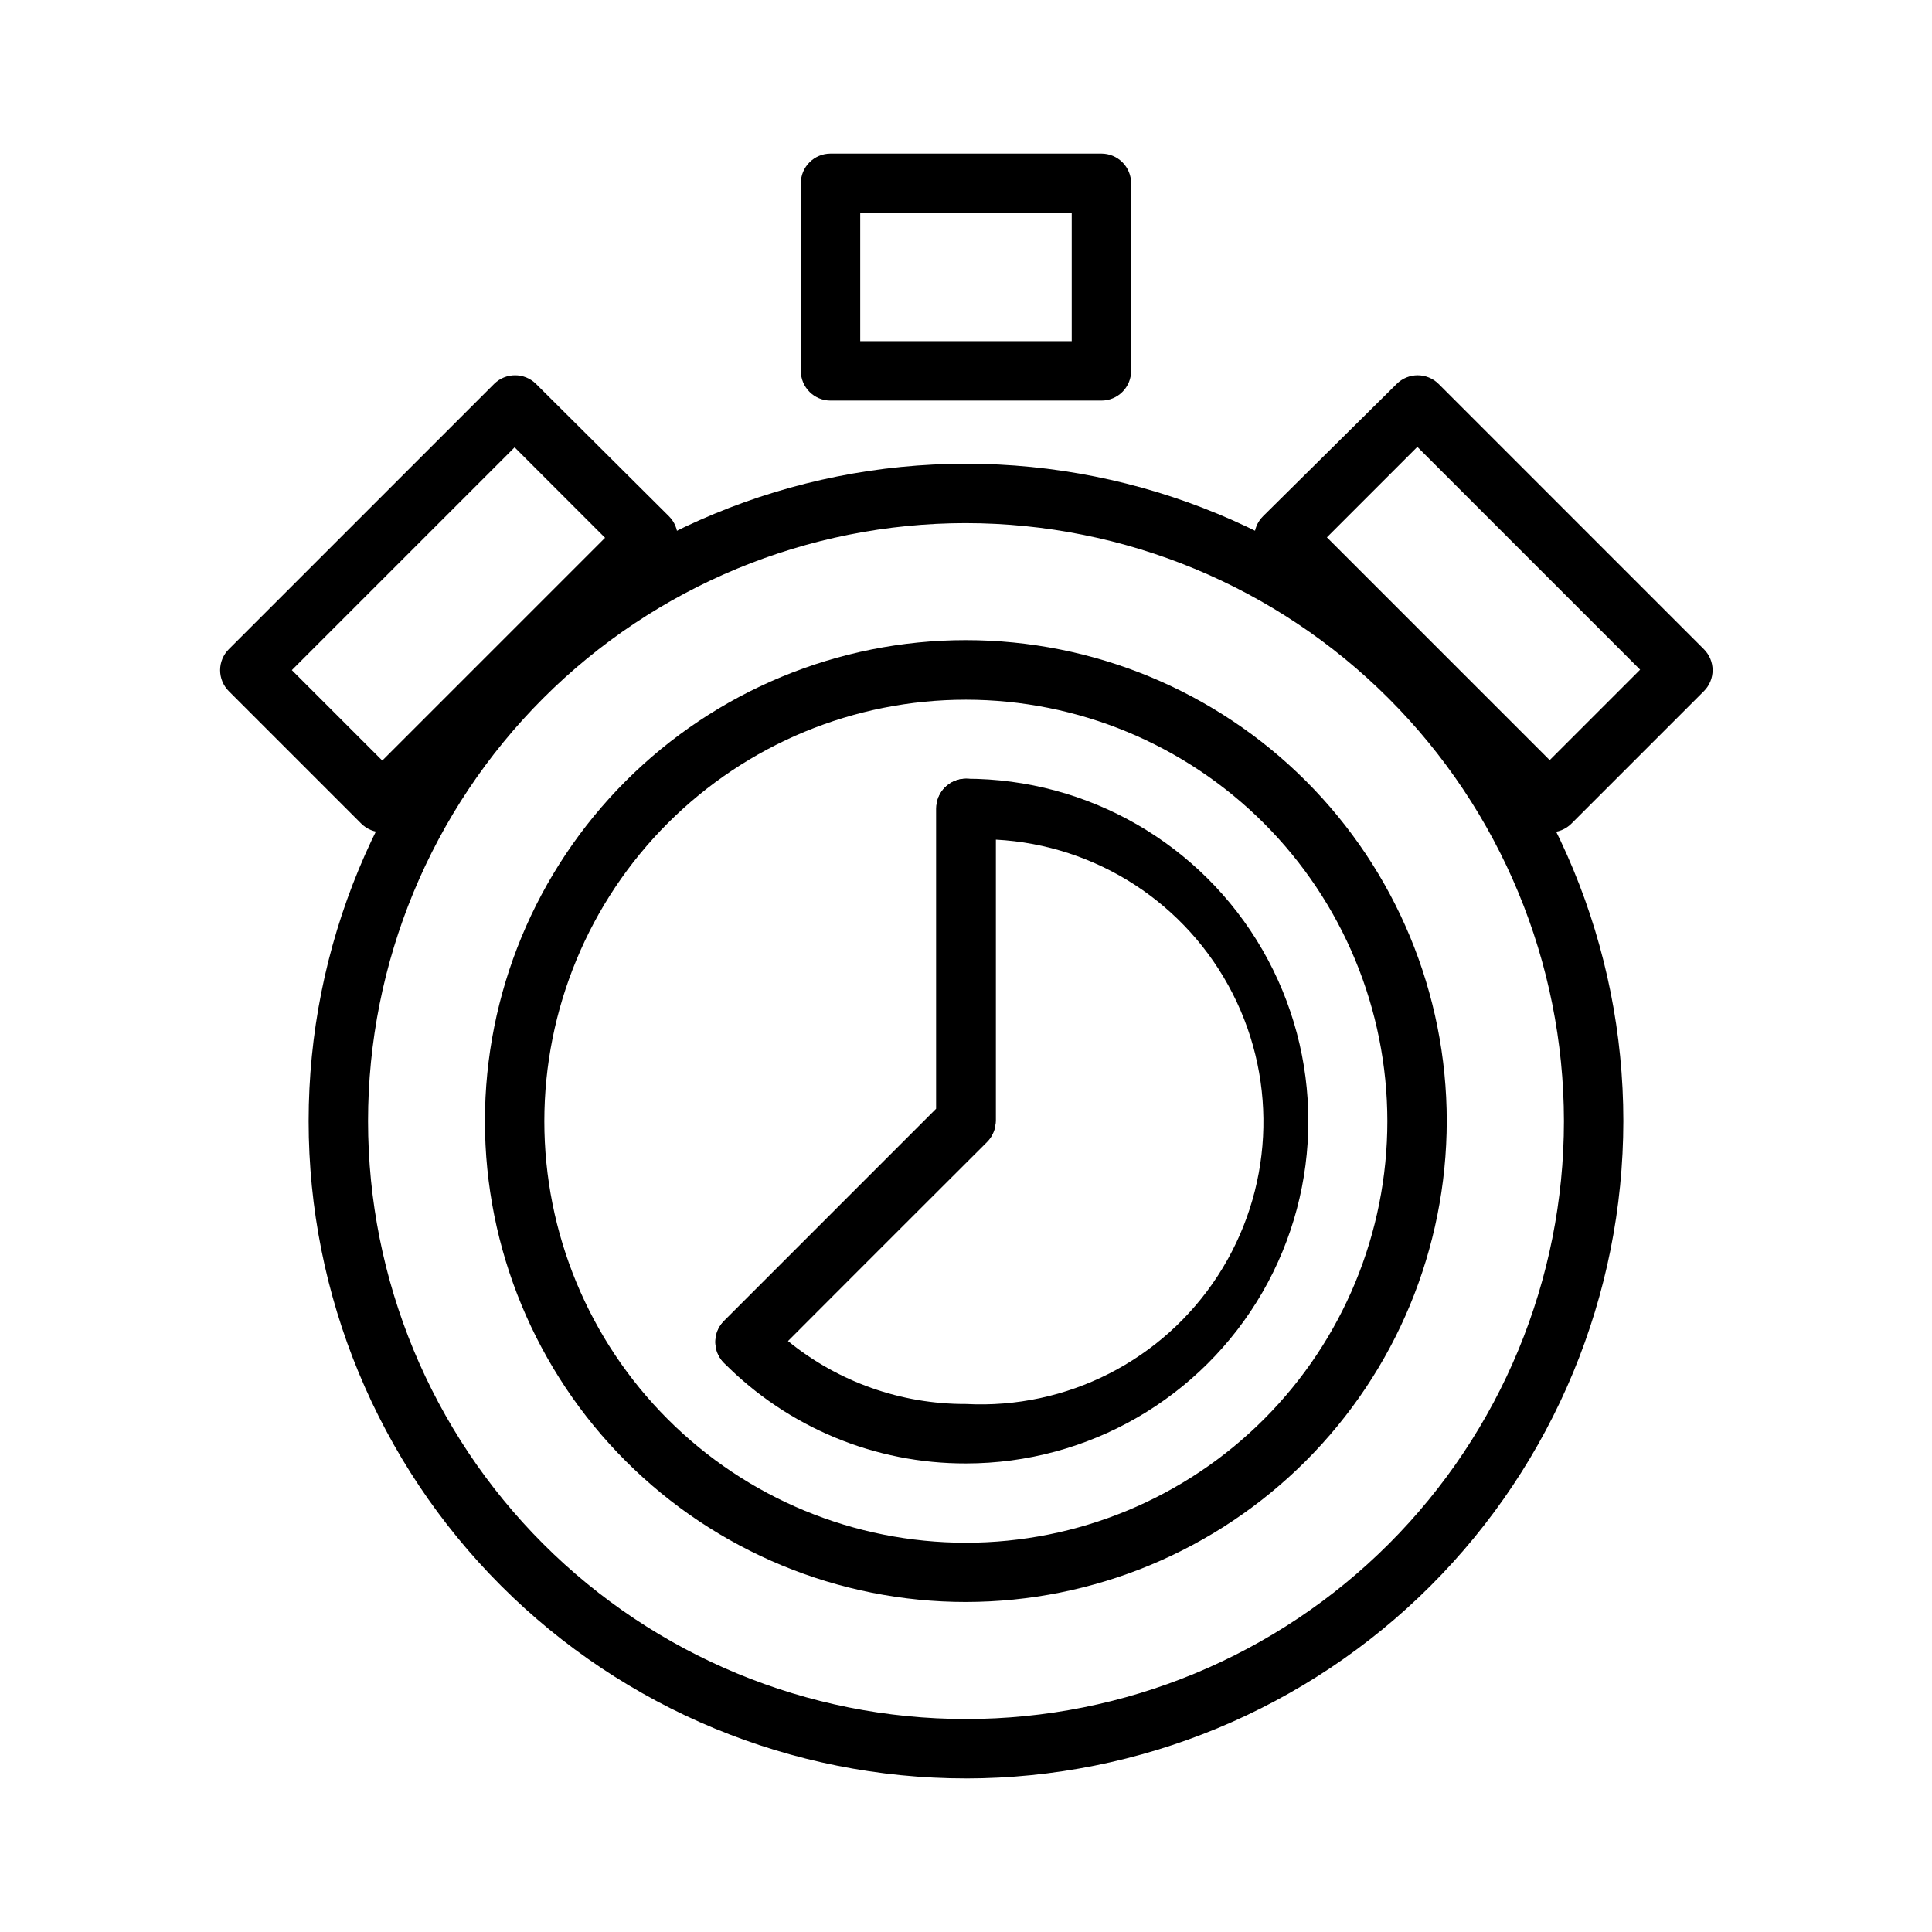
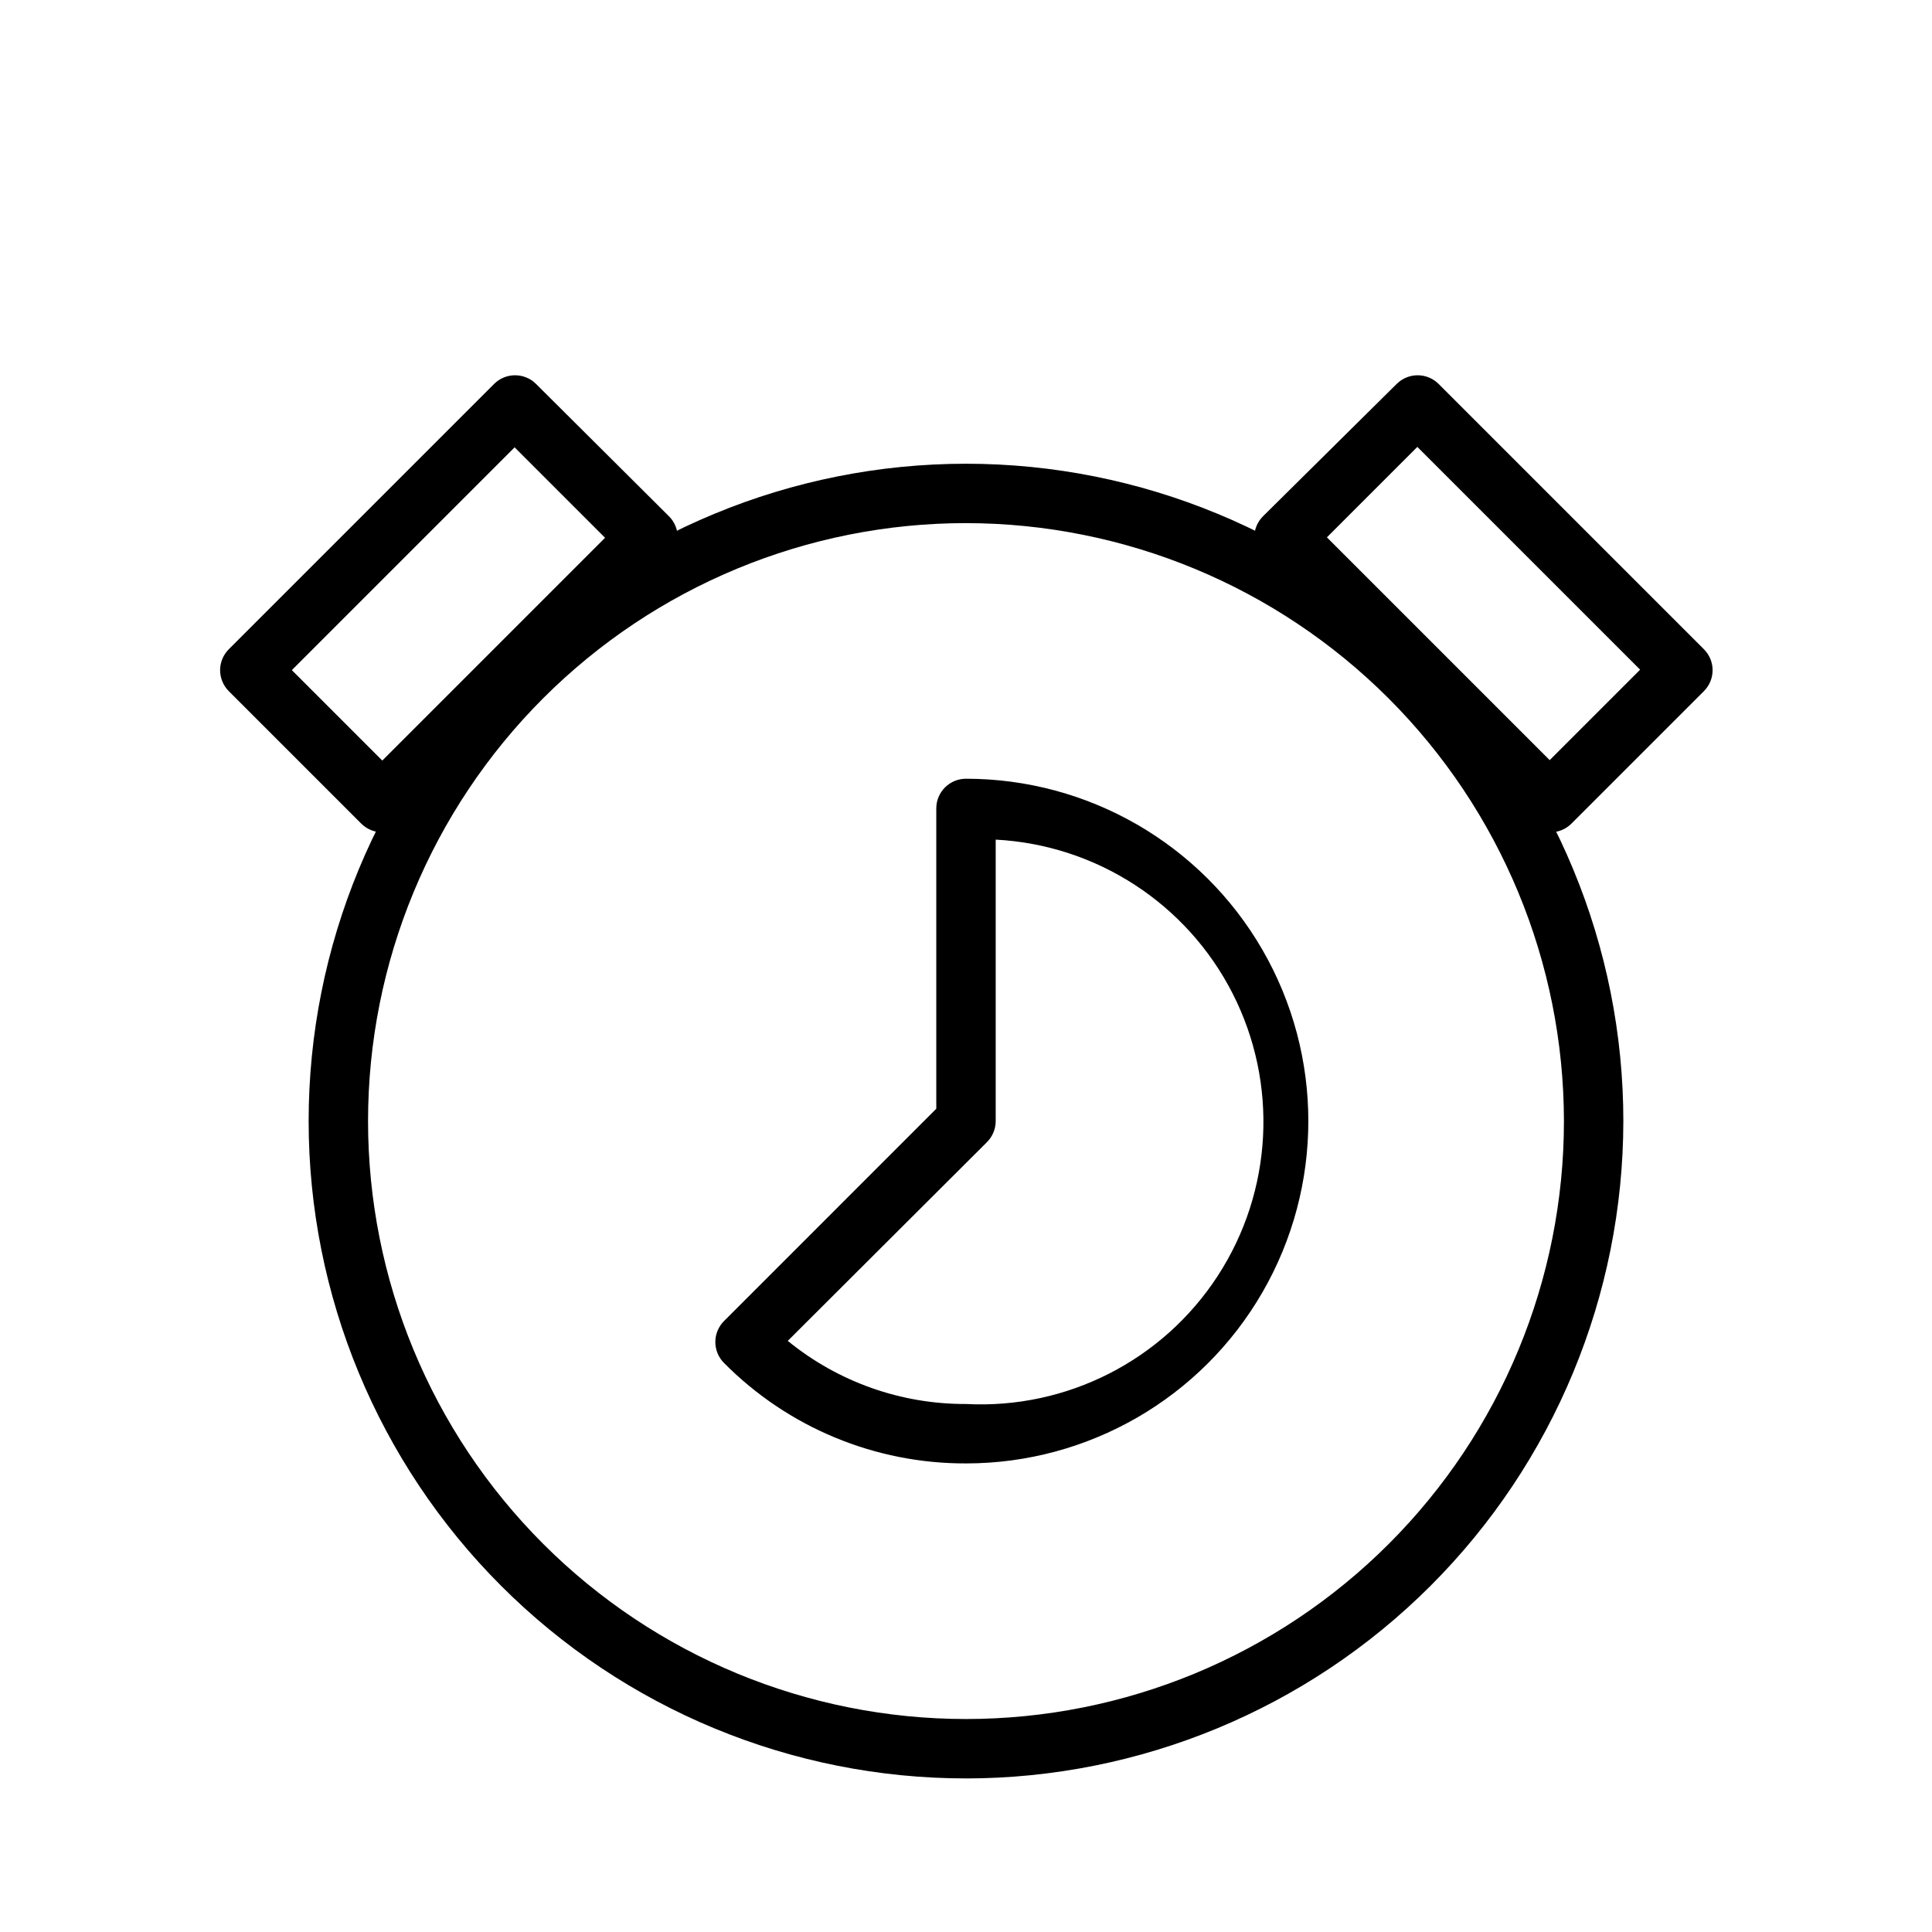
<svg xmlns="http://www.w3.org/2000/svg" fill="#000000" width="800px" height="800px" version="1.1" viewBox="144 144 512 512">
  <g>
    <path d="m400 615.3c-46.203 0-90.516-18.352-123.18-51.023-32.672-32.668-51.027-76.98-51.027-123.18s18.355-90.512 51.027-123.18c32.668-32.668 76.98-51.023 123.18-51.023s90.512 18.355 123.18 51.023c32.668 32.672 51.023 76.98 51.023 123.18-0.043 46.191-18.41 90.477-51.07 123.14-32.66 32.664-76.949 51.031-123.14 51.07zm0-332.67c-42.027 0-82.336 16.695-112.05 46.414-29.719 29.719-46.414 70.023-46.414 112.05s16.695 82.332 46.414 112.05c29.715 29.719 70.023 46.414 112.05 46.414s82.332-16.695 112.05-46.414c29.715-29.719 46.41-70.023 46.41-112.05-0.039-42.016-16.75-82.297-46.457-112-29.711-29.711-69.992-46.418-112-46.461z" />
-     <path d="m400 568.54c-33.805 0.012-66.227-13.41-90.137-37.305-23.91-23.898-37.344-56.312-37.352-90.117-0.008-33.805 13.414-66.227 37.312-90.133 23.902-23.906 56.316-37.34 90.121-37.344 33.805 0 66.223 13.426 90.129 37.324 23.902 23.902 37.332 56.32 37.332 90.125-0.031 33.785-13.461 66.18-37.348 90.07-23.887 23.895-56.273 37.336-90.059 37.379zm0-239.11c-29.633-0.012-58.051 11.754-79.008 32.699-20.957 20.945-32.734 49.363-32.738 78.992-0.004 29.629 11.766 58.047 32.719 79 20.953 20.949 49.371 32.719 79 32.715 29.629 0 58.043-11.777 78.992-32.734 20.945-20.957 32.707-49.375 32.699-79.008-0.023-29.609-11.793-58-32.73-78.934-20.938-20.938-49.324-32.711-78.934-32.73z" />
-     <path d="m435.89 250.16h-71.793c-4.348 0-7.871-3.527-7.871-7.875v-49.711c0-4.348 3.523-7.871 7.871-7.871h71.793c2.09 0 4.09 0.828 5.566 2.305 1.477 1.477 2.305 3.481 2.305 5.566v49.711c0 2.09-0.828 4.09-2.305 5.566-1.477 1.477-3.477 2.309-5.566 2.309zm-63.922-15.742 56.051-0.004v-33.969h-56.051z" />
    <path d="m245.31 364.57c-2.098 0-4.109-0.836-5.59-2.32l-35.07-35.07c-1.484-1.48-2.32-3.492-2.32-5.59 0.008-2.086 0.844-4.082 2.32-5.551l70.301-70.297c3.07-3.051 8.027-3.051 11.098 0l35.227 35.07c1.488 1.48 2.324 3.492 2.324 5.59-0.012 2.082-0.844 4.078-2.324 5.547l-70.414 70.301c-1.469 1.477-3.465 2.312-5.551 2.32zm-23.969-42.98 23.969 23.969 59.039-59.039-23.969-23.969z" />
    <path d="m554.68 364.57c-2.086-0.008-4.082-0.844-5.551-2.32l-70.414-70.301c-1.477-1.469-2.312-3.465-2.32-5.547-0.004-2.098 0.832-4.109 2.32-5.59l35.426-35.07c3.07-3.051 8.027-3.051 11.098 0l70.297 70.297c1.48 1.469 2.312 3.465 2.324 5.551 0 2.098-0.836 4.109-2.324 5.59l-35.07 35.07c-1.527 1.535-3.617 2.375-5.785 2.32zm-59.039-78.168 59.039 59.039 23.969-23.969-59.039-59.039z" />
-     <path d="m341.47 507.49c-3.18 0-6.051-1.91-7.273-4.848-1.223-2.938-0.559-6.32 1.688-8.574l56.242-56.246v-79.586c0-4.348 3.527-7.871 7.875-7.871s7.871 3.523 7.871 7.871v82.656c0 2.098-0.836 4.109-2.324 5.59l-58.527 58.723c-1.477 1.465-3.473 2.285-5.551 2.285z" />
    <path d="m400 531.82c-24.074 0.078-47.172-9.508-64.117-26.609-1.48-1.477-2.312-3.481-2.312-5.57 0-2.086 0.832-4.09 2.312-5.566l56.242-56.246v-79.586c0-4.348 3.527-7.871 7.875-7.871 32.41 0 62.363 17.289 78.57 45.359 16.203 28.07 16.203 62.656 0 90.727-16.207 28.07-46.16 45.363-78.57 45.363zm-47.234-32.473c13.332 10.879 30.027 16.793 47.234 16.727 26.715 1.406 52.156-11.547 66.73-33.98 14.578-22.438 16.078-50.945 3.938-74.785-12.141-23.844-36.078-39.395-62.797-40.801v74.586c0 2.098-0.836 4.109-2.324 5.59z" />
  </g>
</svg>